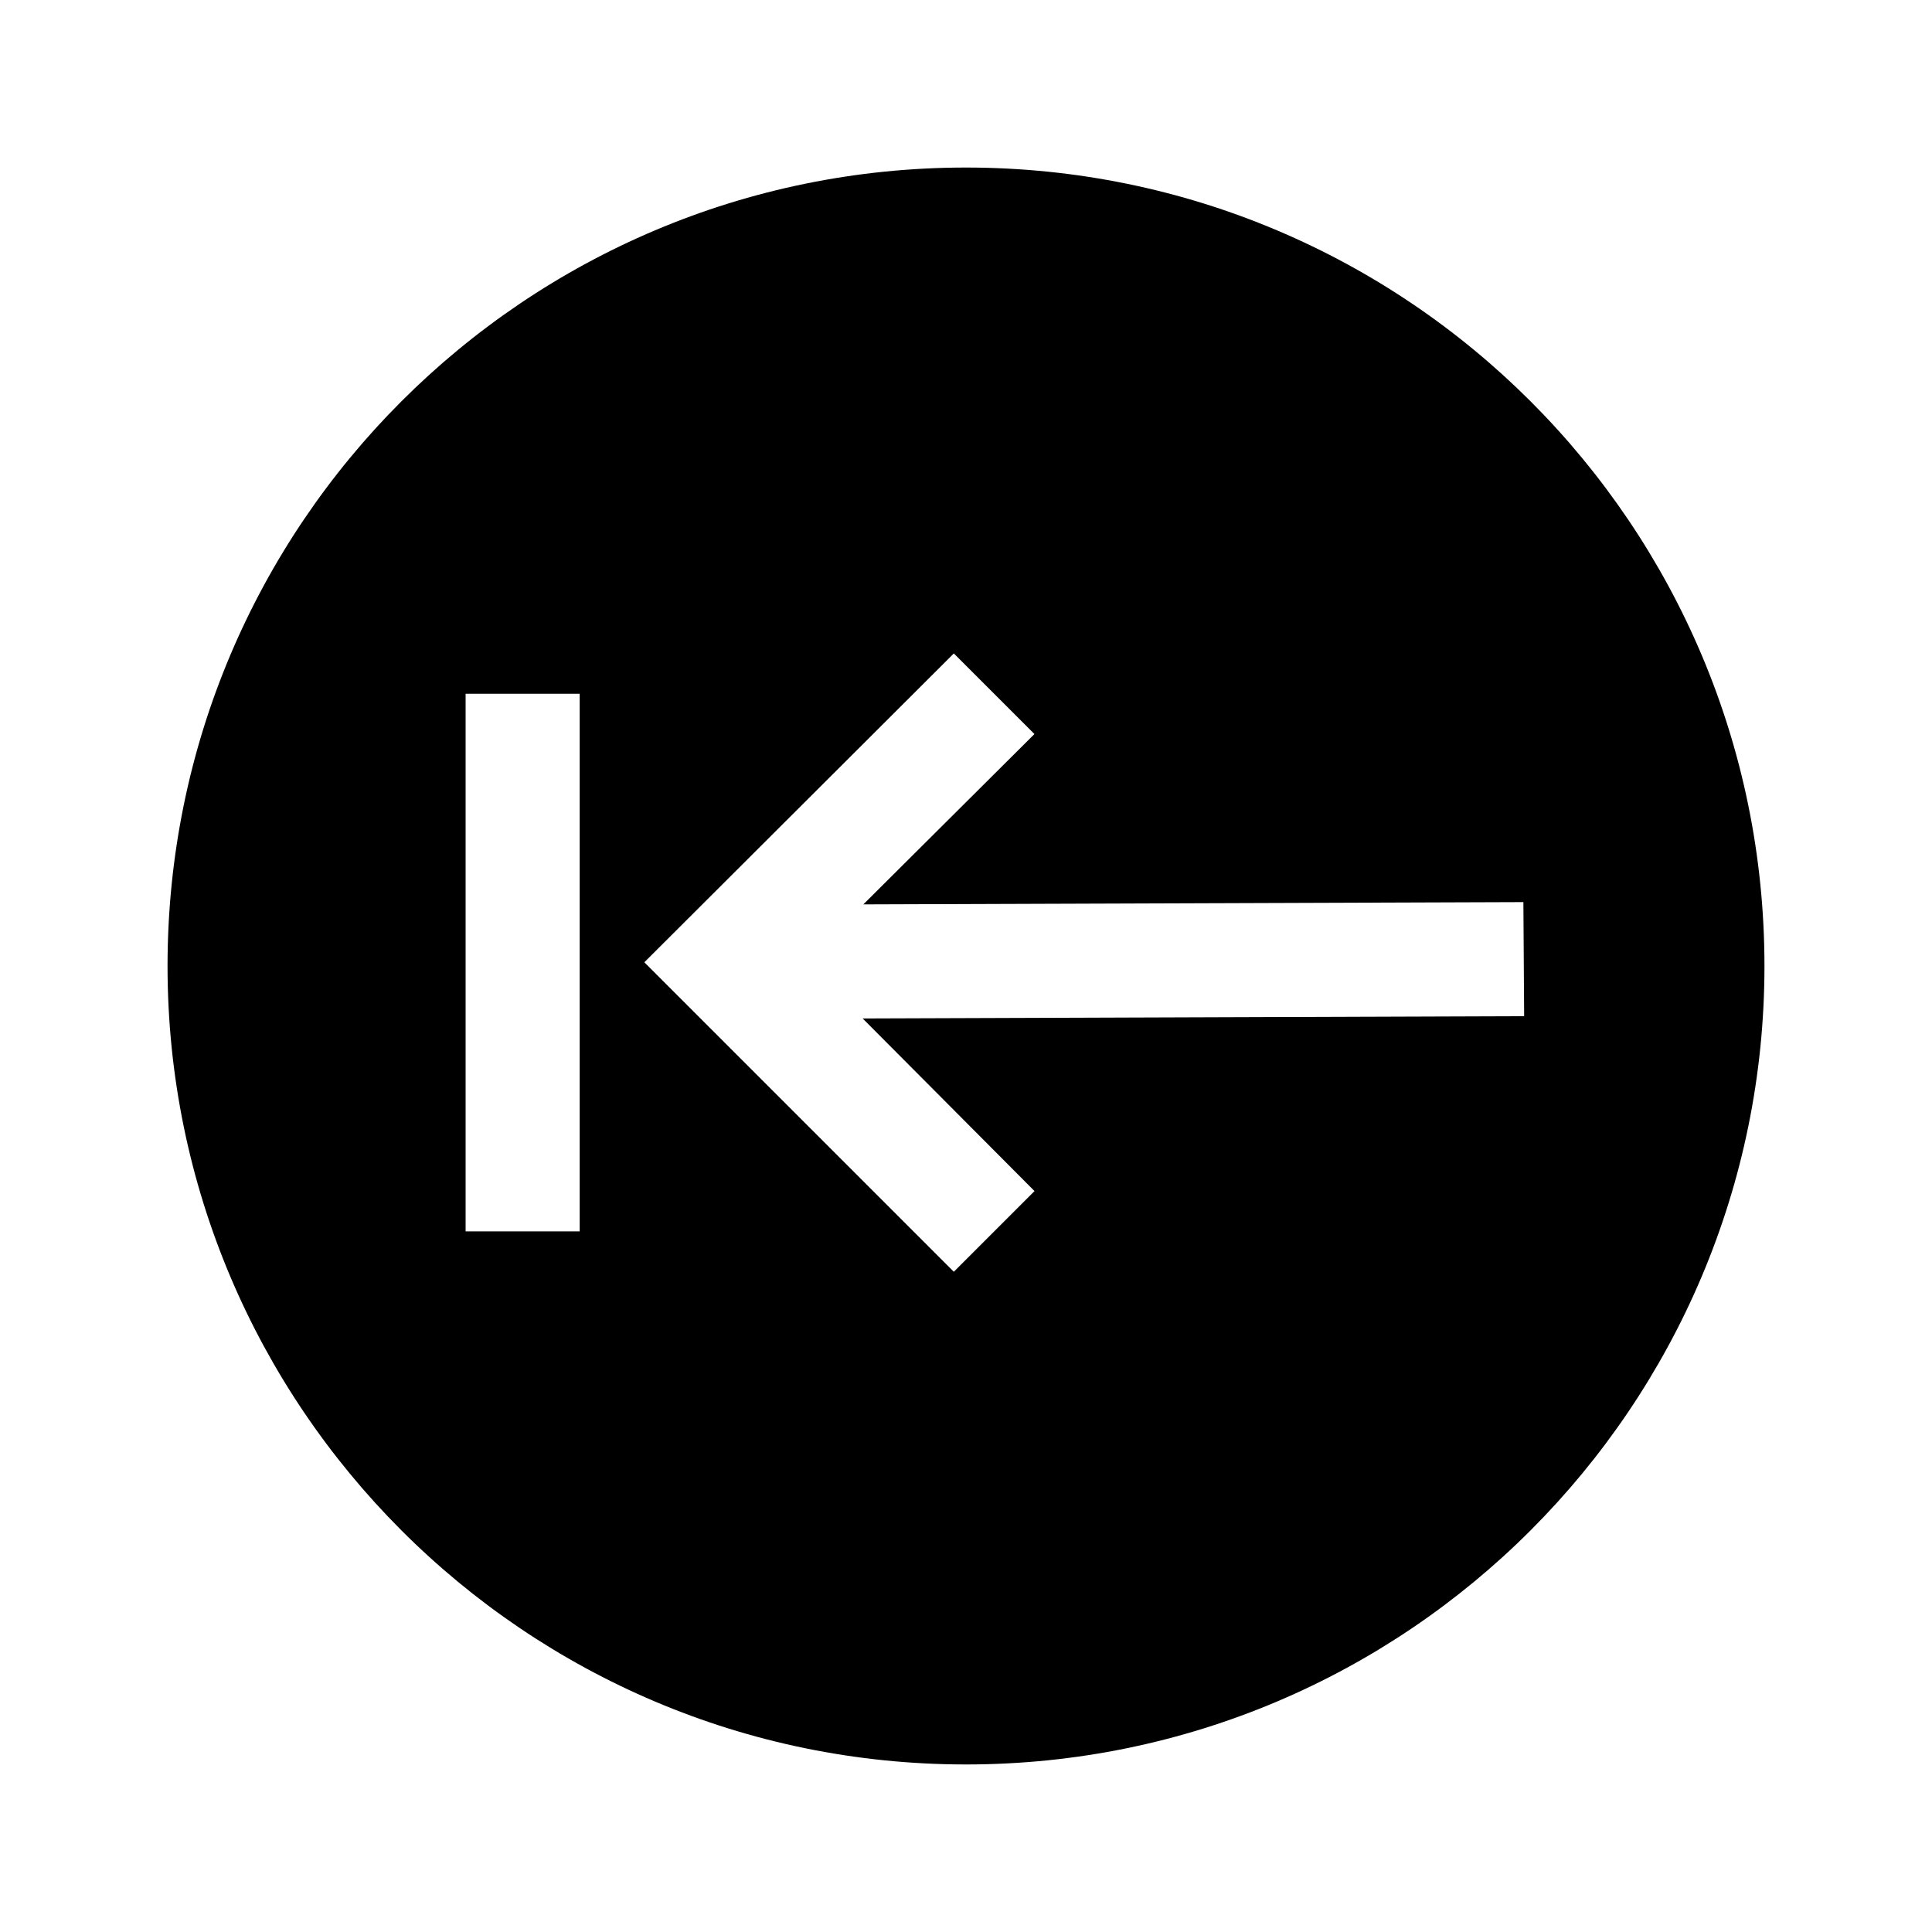
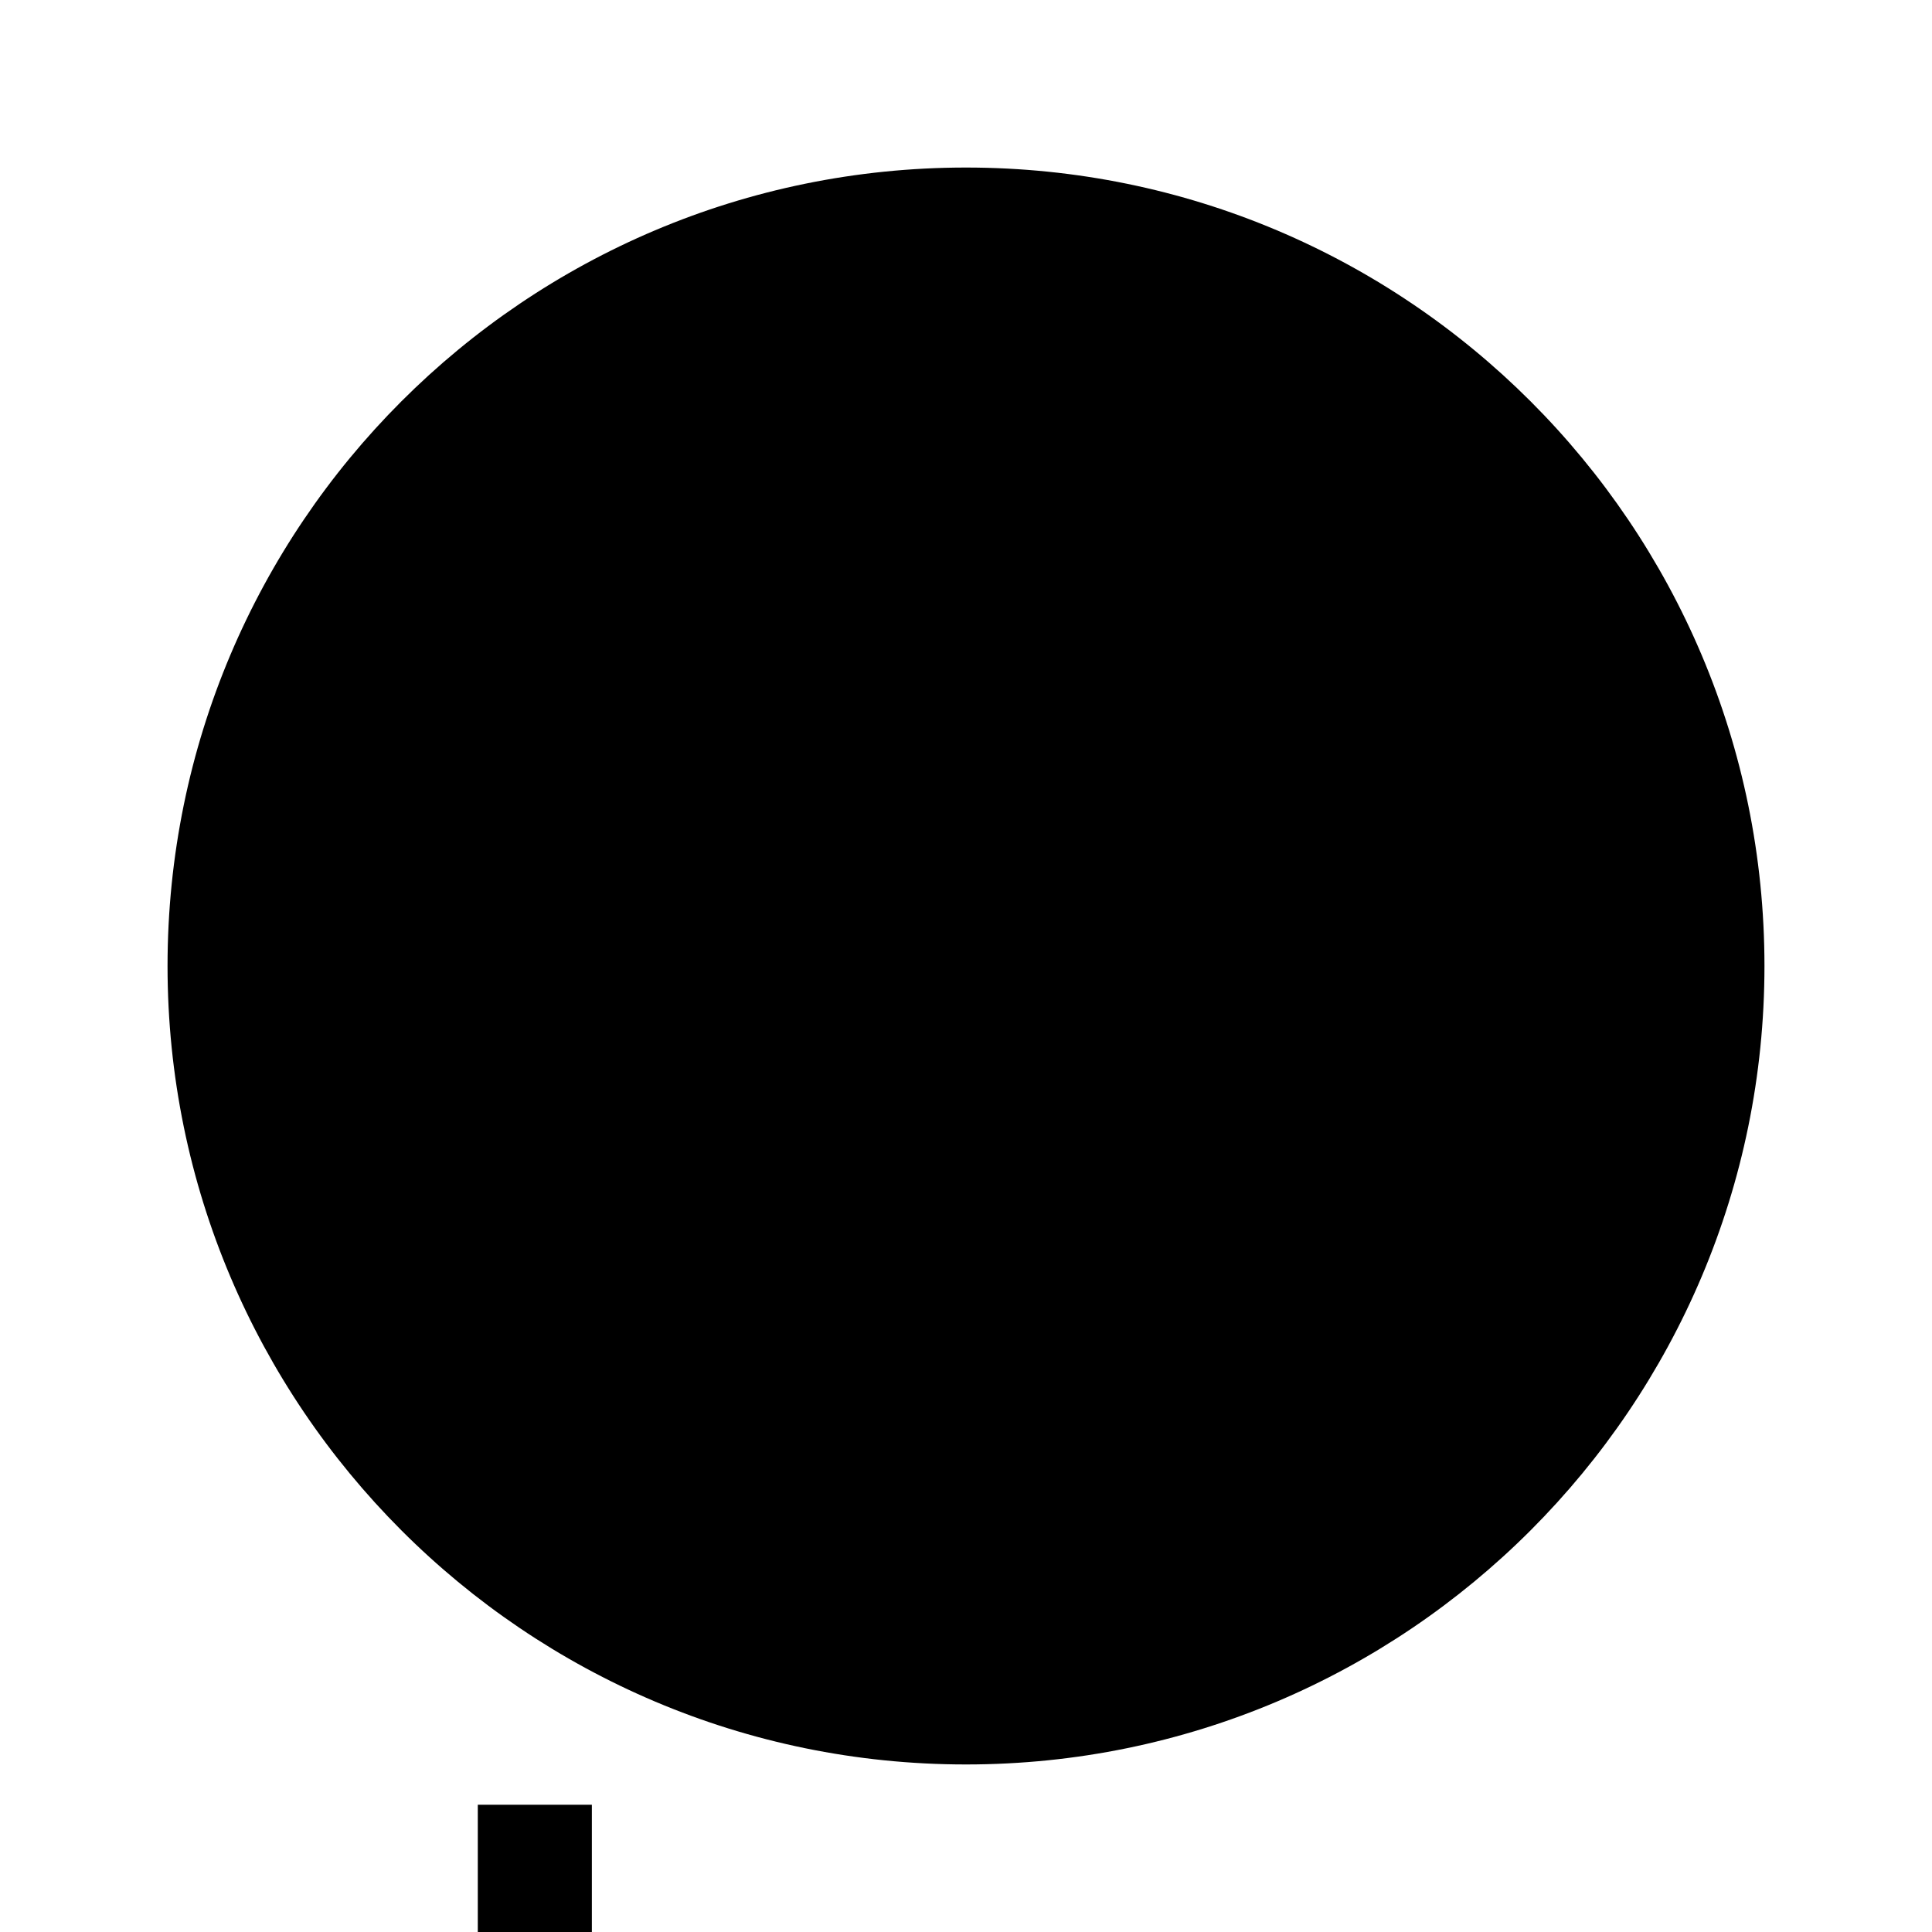
<svg xmlns="http://www.w3.org/2000/svg" fill="#000000" width="800px" height="800px" version="1.1" viewBox="144 144 512 512">
-   <path d="m400 611.6c116.88 0 211.6-94.918 211.6-211.6 0-116.89-94.715-211.6-211.6-211.6-116.89 0-211.6 94.715-211.6 211.6 0 116.68 94.715 211.6 211.6 211.6zm-3.227-294.43 21.363 21.363-45.344 45.141 174.92-0.605 0.203 30.23-175.3 0.605 45.543 45.746-21.383 21.383-82.02-82.02zm-129.38 10.68h30.23v142.48h-30.23z" />
+   <path d="m400 611.6c116.88 0 211.6-94.918 211.6-211.6 0-116.89-94.715-211.6-211.6-211.6-116.89 0-211.6 94.715-211.6 211.6 0 116.68 94.715 211.6 211.6 211.6zzm-129.38 10.68h30.23v142.48h-30.23z" />
</svg>